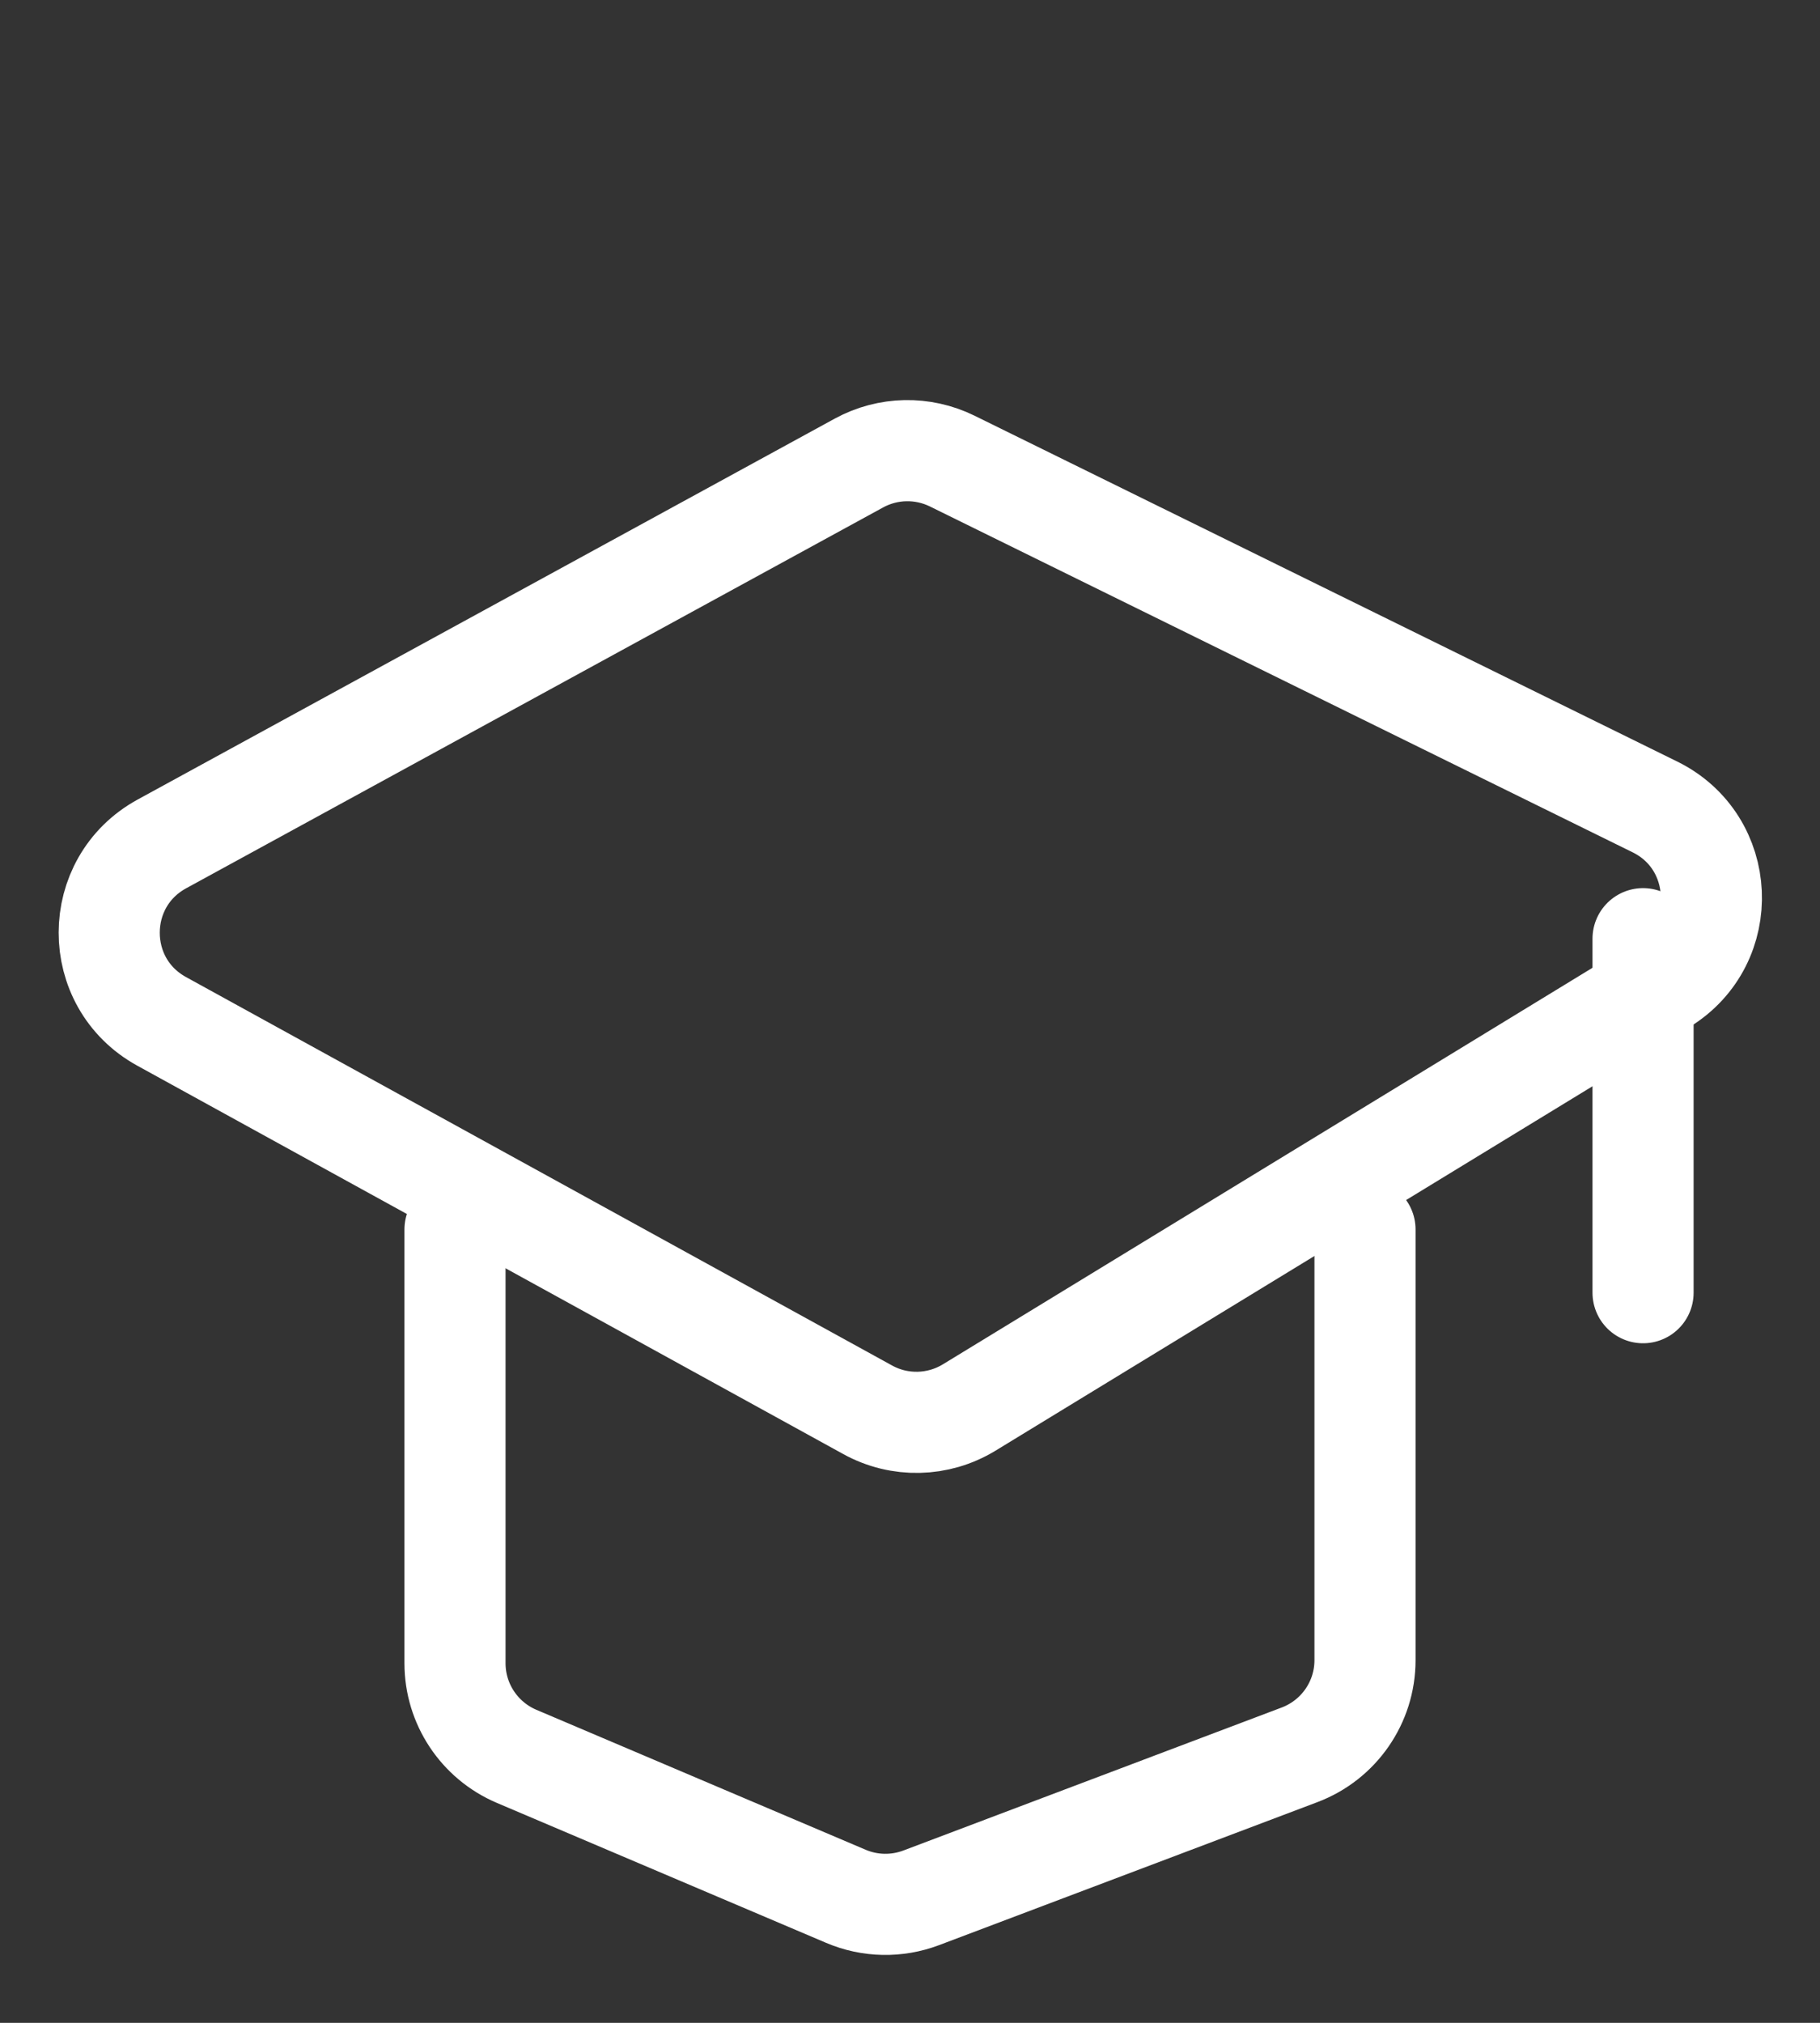
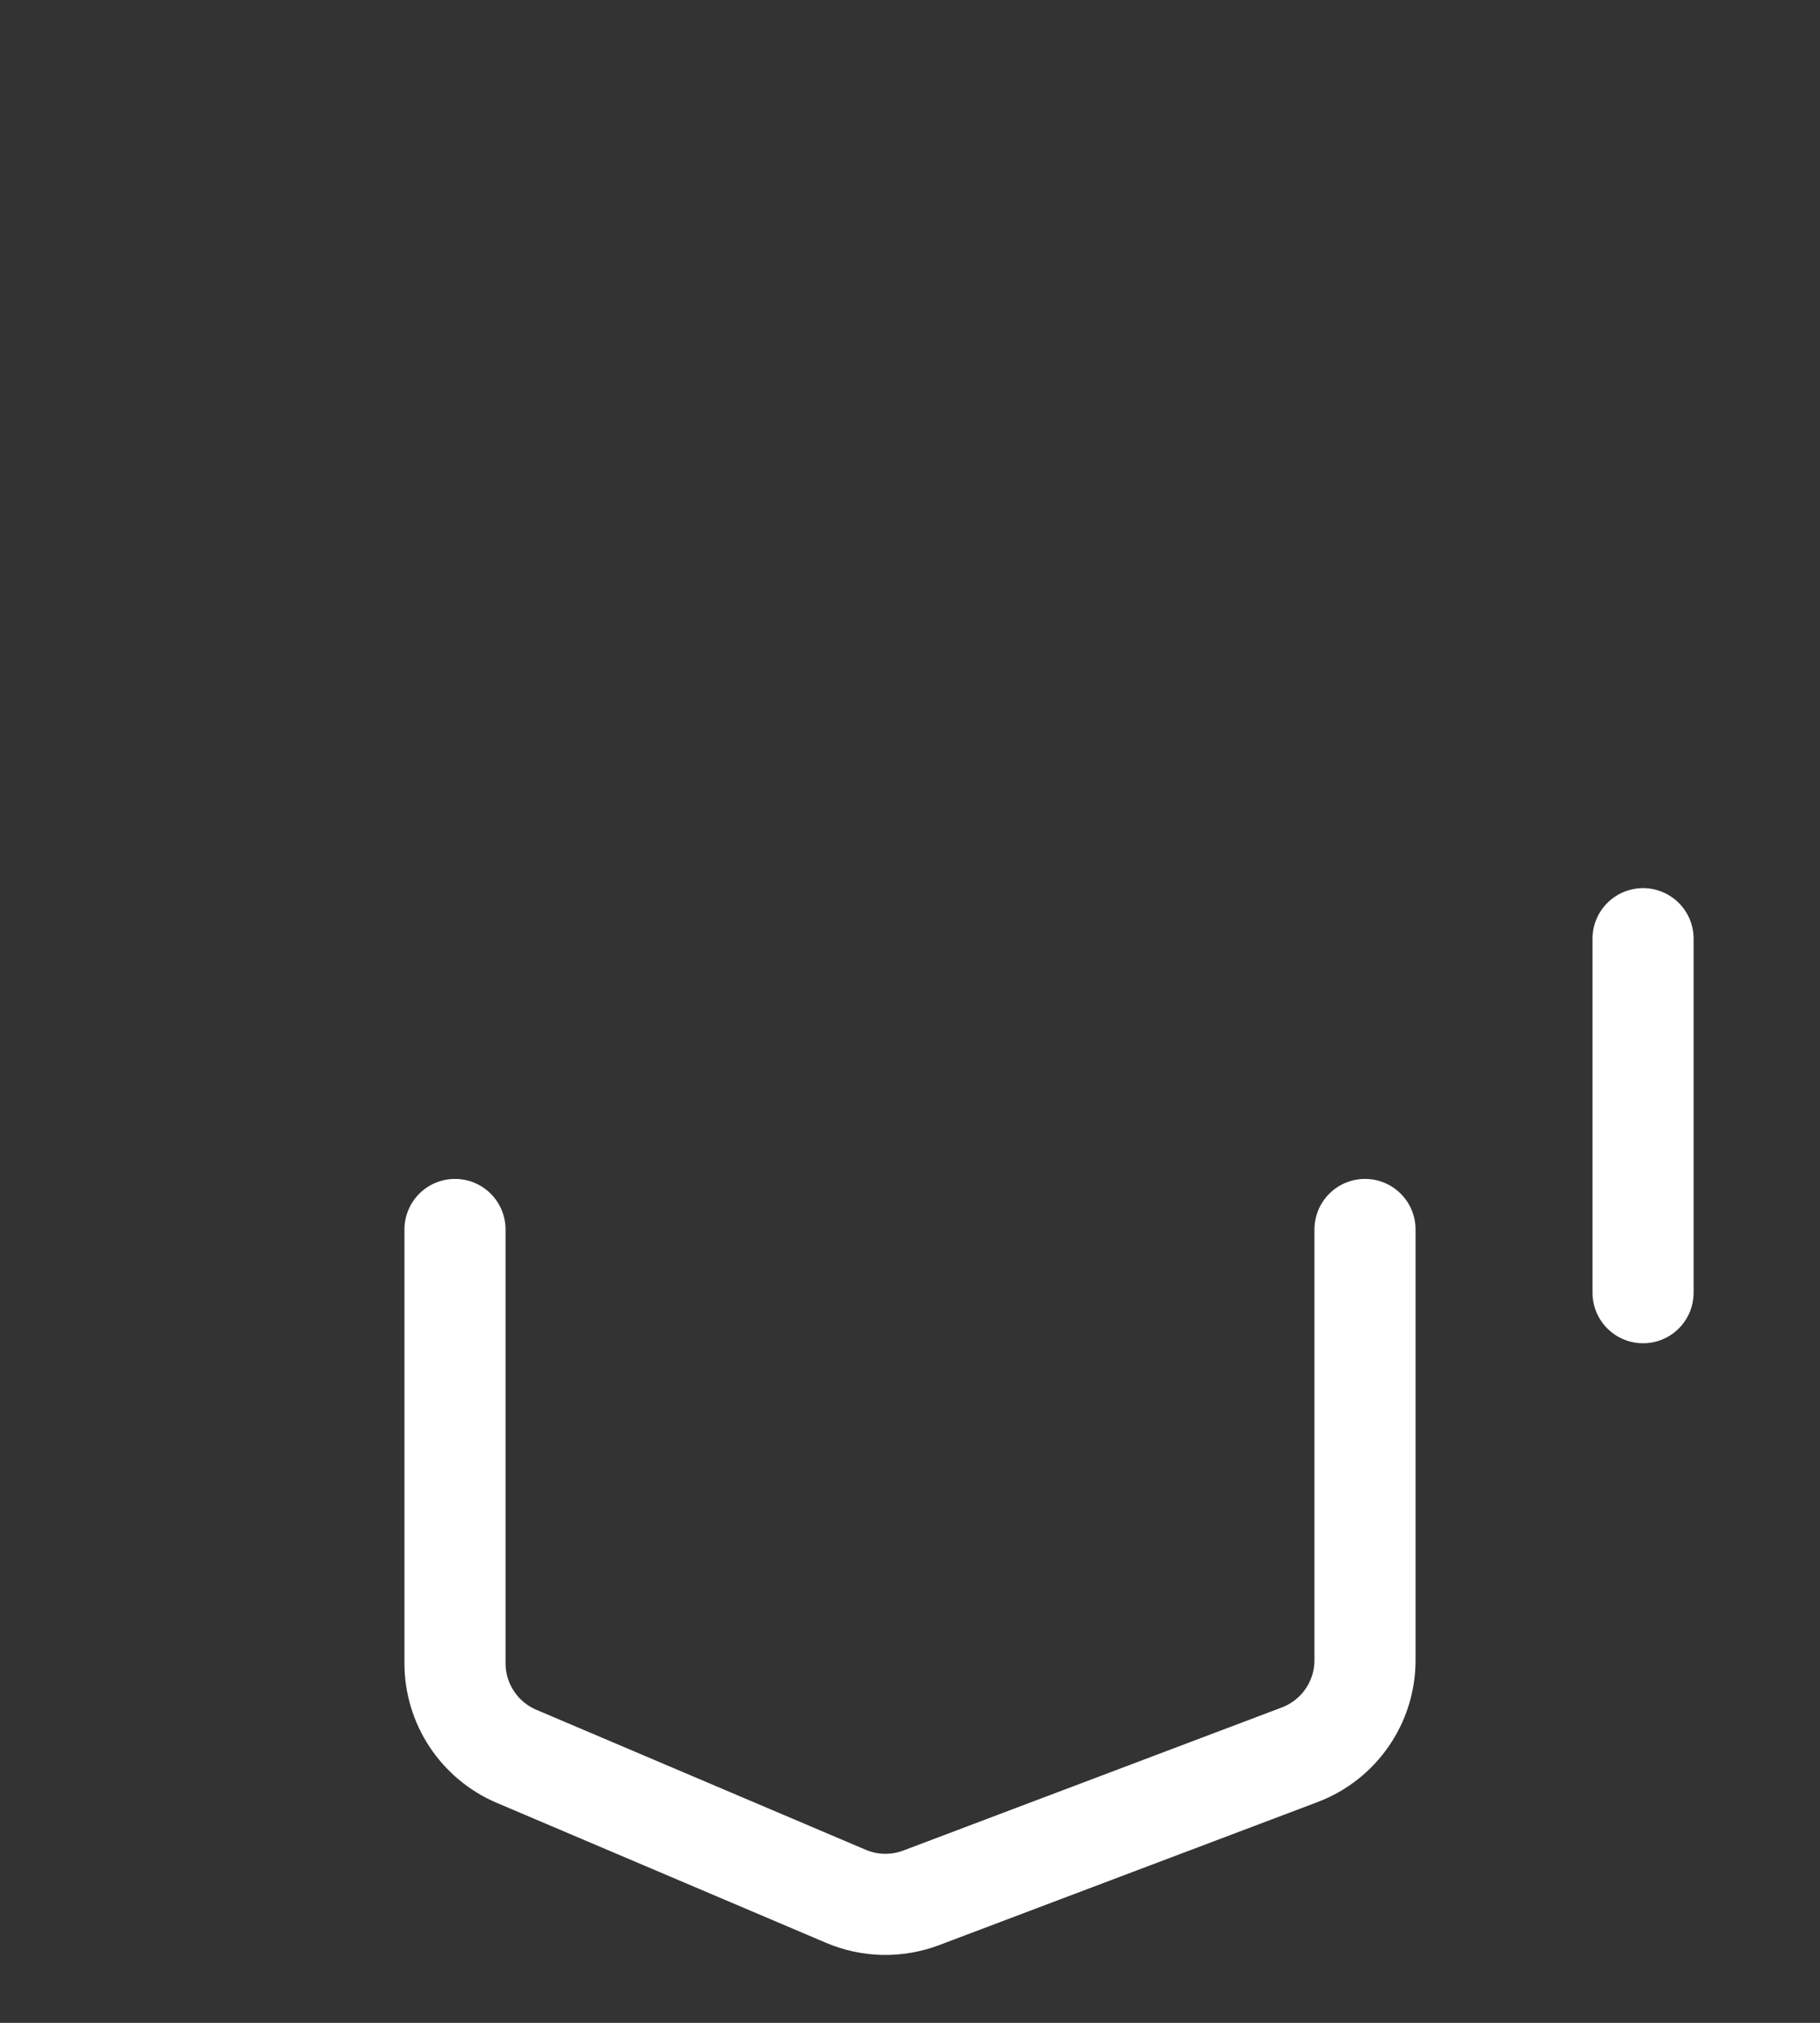
<svg xmlns="http://www.w3.org/2000/svg" width="18" height="20" viewBox="0 0 18 20" fill="none">
  <rect x="0" y="0" width="18" height="20" fill="#333333" stroke="none" />
-   <path d="M8.495 4.578C8.781 4.422 9.124 4.415 9.416 4.558L16.367 7.978C17.075 8.326 17.12 9.318 16.447 9.729L9.584 13.917C9.278 14.103 8.896 14.112 8.582 13.939L1.598 10.098C0.906 9.717 0.908 8.723 1.601 8.344L8.495 4.578Z" stroke="white" stroke-linecap="round" stroke-linejoin="round" />
  <path d="M4.5 12.156V16.445C4.5 16.846 4.74 17.208 5.109 17.365L8.366 18.749C8.603 18.85 8.87 18.855 9.111 18.764L12.853 17.35C13.242 17.203 13.5 16.831 13.5 16.415V12.156" stroke="white" stroke-linecap="round" stroke-linejoin="round" />
  <line x1="16.25" y1="9.281" x2="16.25" y2="12.781" stroke="white" stroke-linecap="round" stroke-linejoin="round" />
</svg>